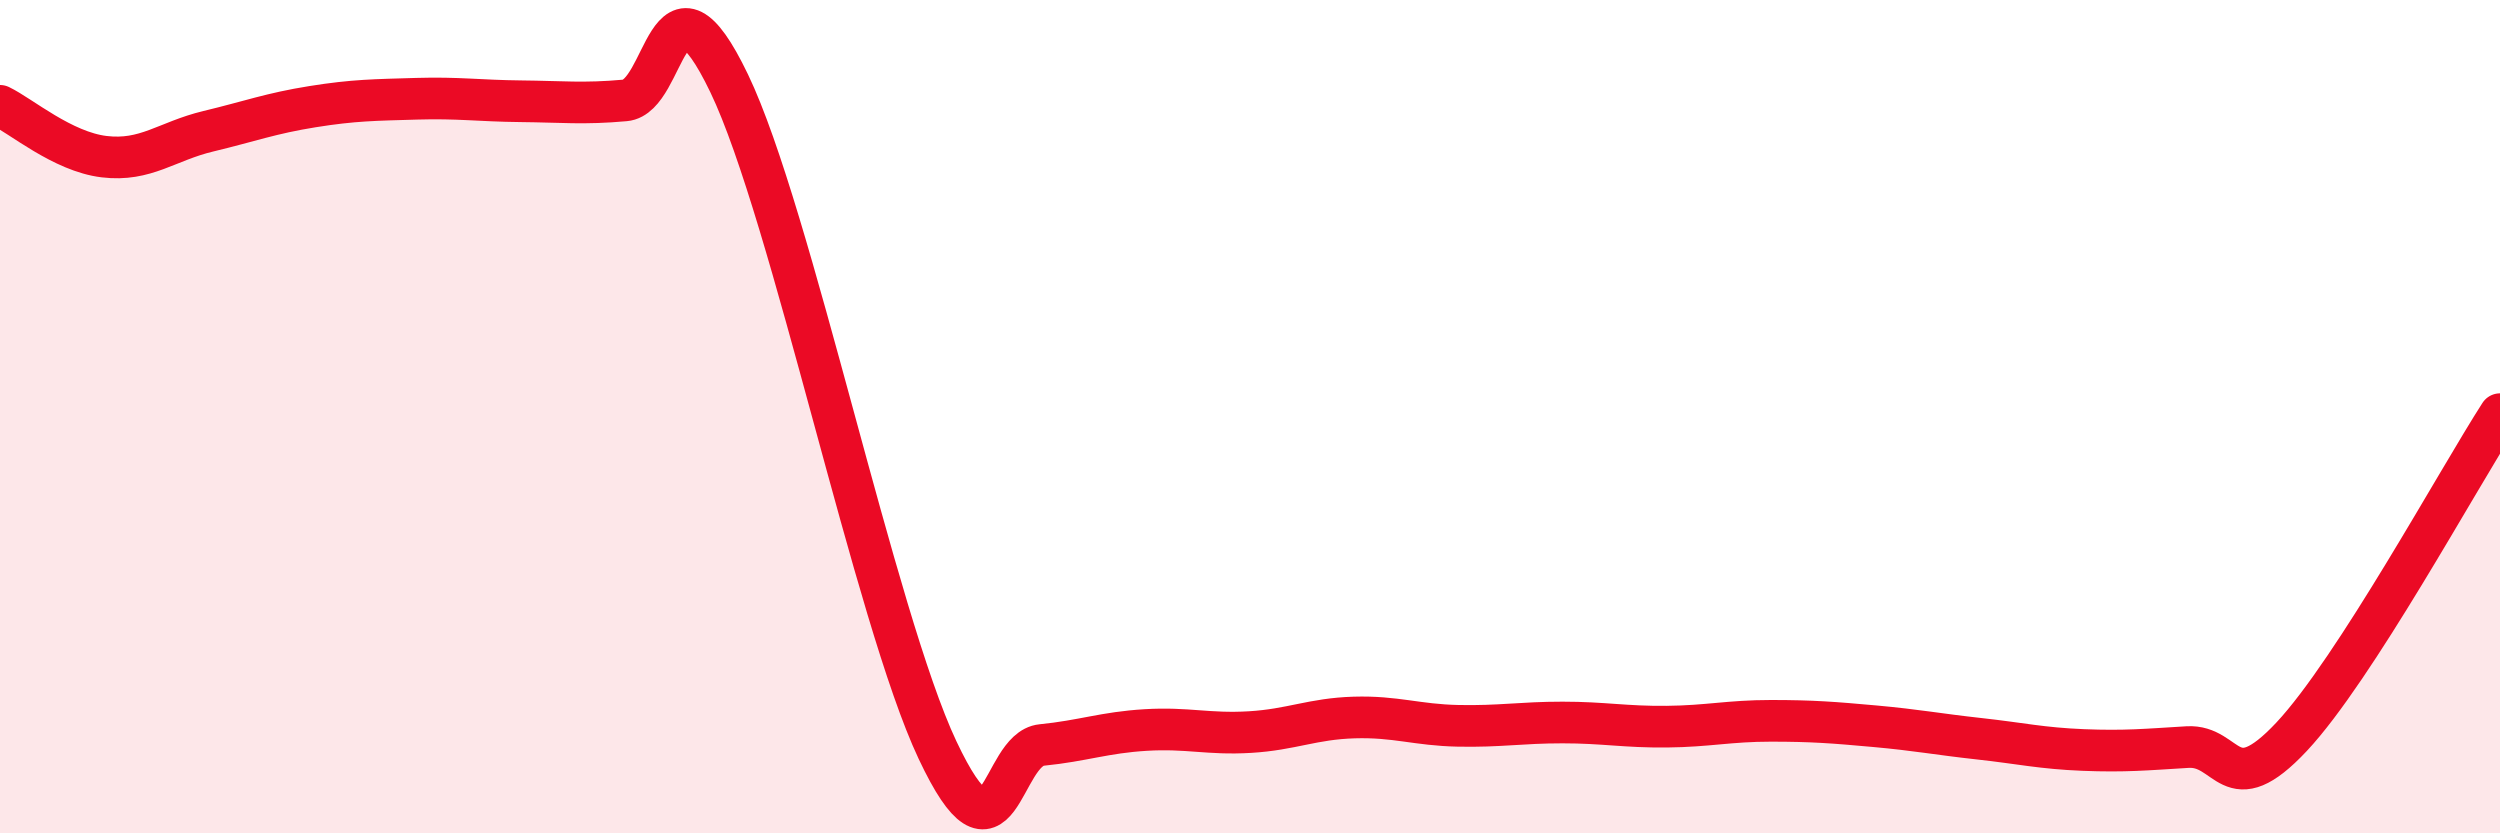
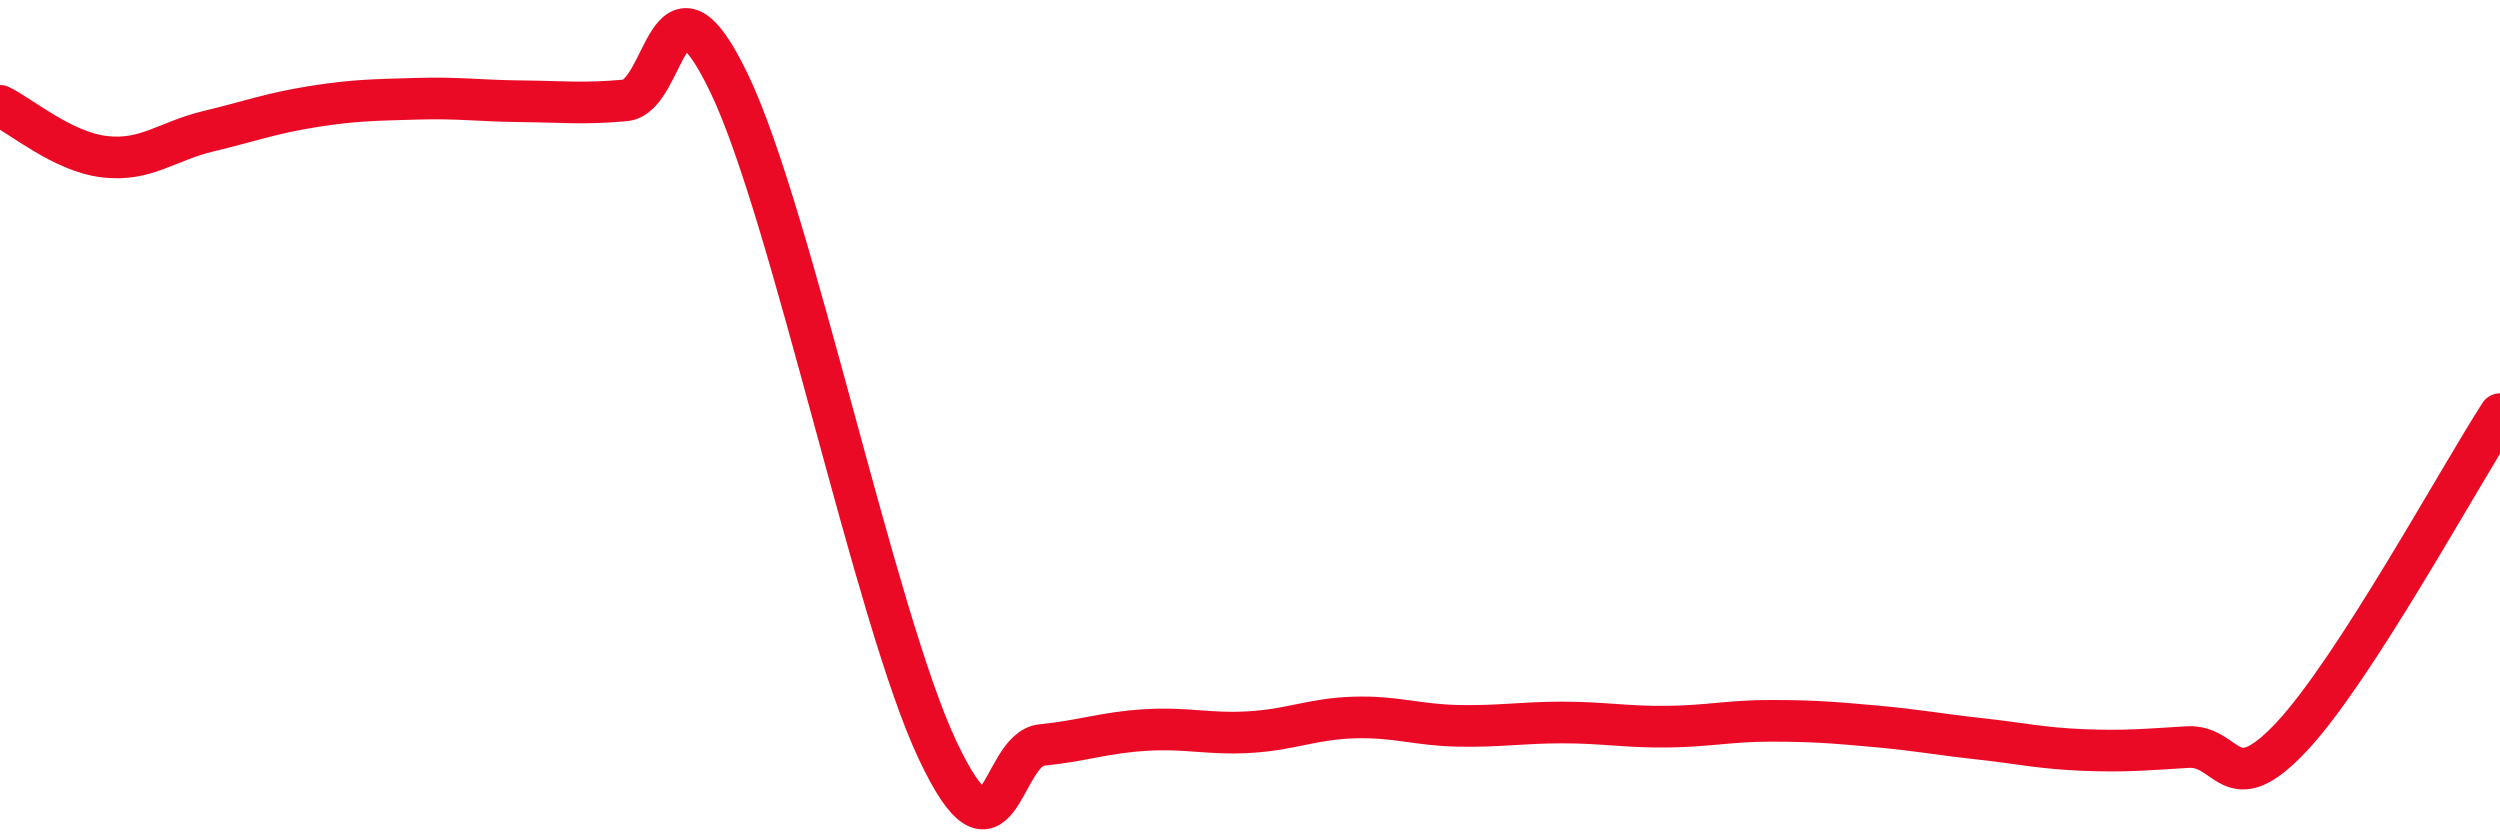
<svg xmlns="http://www.w3.org/2000/svg" width="60" height="20" viewBox="0 0 60 20">
-   <path d="M 0,2.54 C 0.5,2.78 1.5,3.64 2.5,3.76 C 3.5,3.88 4,3.39 5,3.15 C 6,2.91 6.5,2.72 7.5,2.56 C 8.5,2.4 9,2.4 10,2.37 C 11,2.34 11.5,2.42 12.5,2.43 C 13.5,2.44 14,2.5 15,2.41 C 16,2.32 16,-1.12 17.5,2 C 19,5.12 21,14.82 22.5,18 C 24,21.18 24,17.98 25,17.88 C 26,17.78 26.5,17.58 27.5,17.52 C 28.5,17.46 29,17.63 30,17.57 C 31,17.51 31.5,17.25 32.5,17.22 C 33.5,17.19 34,17.4 35,17.42 C 36,17.44 36.5,17.34 37.5,17.34 C 38.5,17.34 39,17.45 40,17.44 C 41,17.43 41.5,17.3 42.5,17.3 C 43.5,17.3 44,17.34 45,17.43 C 46,17.52 46.5,17.62 47.5,17.73 C 48.5,17.84 49,17.96 50,18 C 51,18.04 51.5,17.99 52.5,17.93 C 53.5,17.87 53.5,19.28 55,17.68 C 56.5,16.08 59,11.49 60,9.94L60 20L0 20Z" fill="#EB0A25" opacity="0.1" stroke-linecap="round" stroke-linejoin="round" />
  <path d="M 0,2.54 C 0.5,2.78 1.5,3.64 2.5,3.76 C 3.5,3.88 4,3.39 5,3.15 C 6,2.91 6.5,2.72 7.5,2.56 C 8.5,2.4 9,2.4 10,2.37 C 11,2.34 11.5,2.42 12.5,2.43 C 13.5,2.44 14,2.5 15,2.41 C 16,2.32 16,-1.12 17.5,2 C 19,5.12 21,14.82 22.5,18 C 24,21.18 24,17.98 25,17.88 C 26,17.78 26.5,17.58 27.5,17.52 C 28.5,17.46 29,17.63 30,17.57 C 31,17.51 31.5,17.25 32.5,17.22 C 33.5,17.19 34,17.4 35,17.42 C 36,17.44 36.5,17.34 37.5,17.34 C 38.5,17.34 39,17.45 40,17.44 C 41,17.43 41.5,17.3 42.5,17.3 C 43.5,17.3 44,17.34 45,17.43 C 46,17.52 46.5,17.62 47.5,17.73 C 48.5,17.84 49,17.96 50,18 C 51,18.04 51.5,17.99 52.5,17.93 C 53.5,17.87 53.5,19.28 55,17.68 C 56.5,16.08 59,11.49 60,9.94" stroke="#EB0A25" stroke-width="1" fill="none" stroke-linecap="round" stroke-linejoin="round" />
</svg>